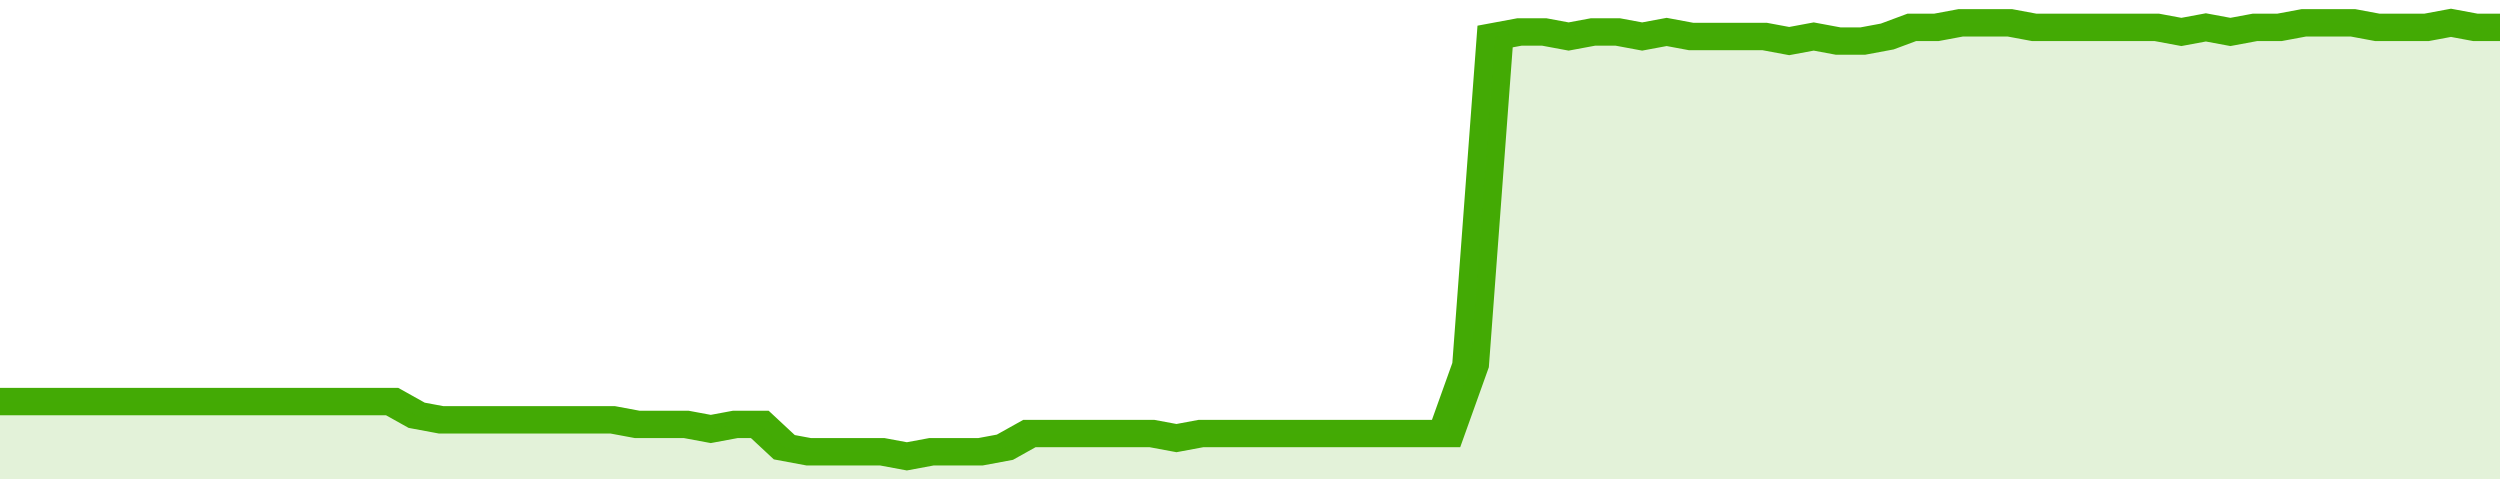
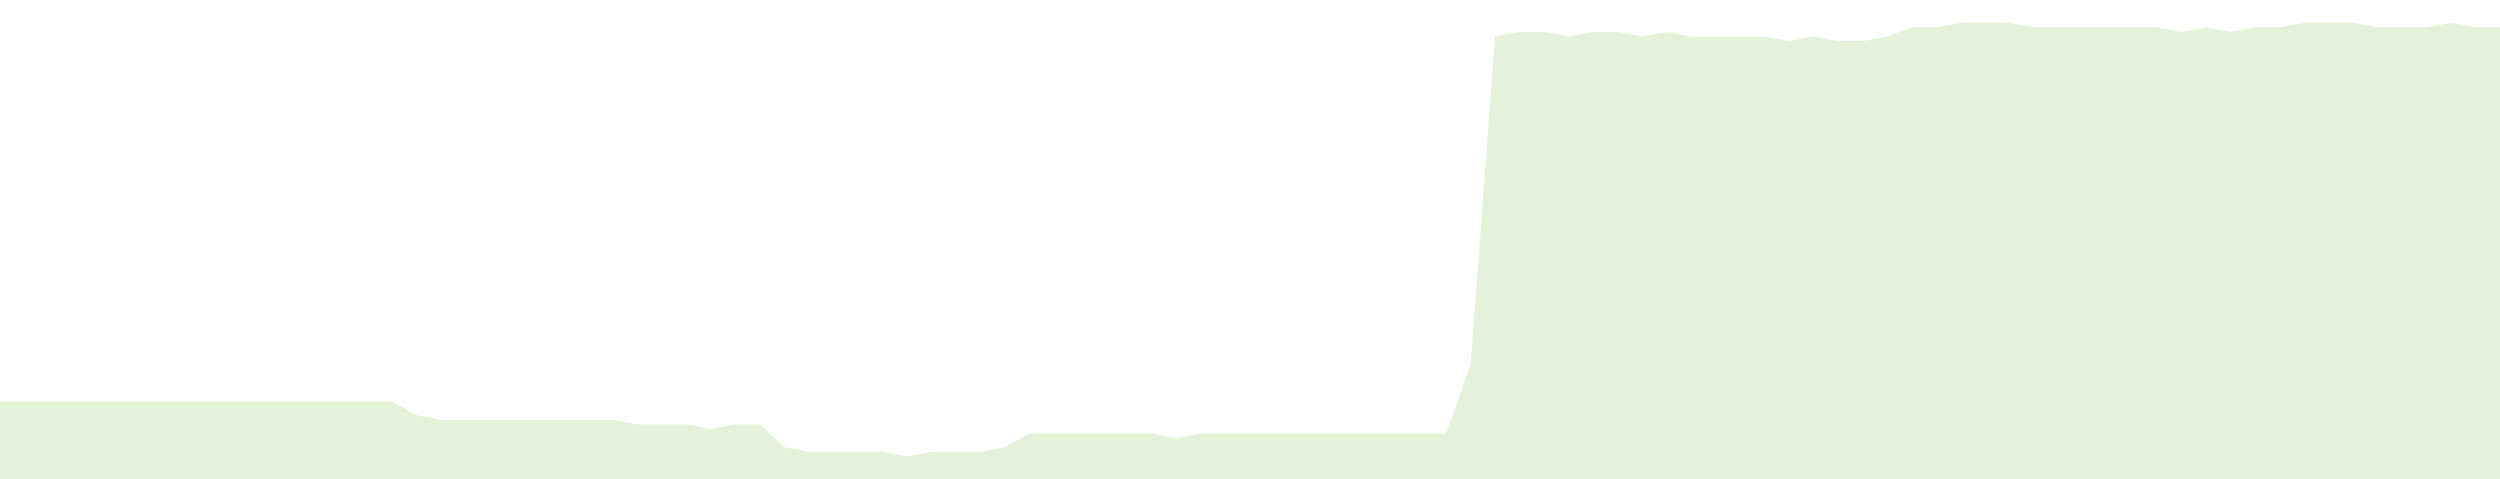
<svg xmlns="http://www.w3.org/2000/svg" viewBox="0 0 408 105" width="120" height="23" preserveAspectRatio="none">
-   <polyline fill="none" stroke="#43AA05" stroke-width="6" points="0, 88 4, 88 8, 88 12, 88 16, 88 20, 88 24, 88 28, 88 32, 88 36, 88 40, 88 44, 88 48, 88 52, 88 56, 88 60, 88 64, 88 68, 91 72, 92 76, 92 80, 92 84, 92 88, 92 92, 92 96, 92 100, 92 104, 93 108, 93 112, 93 116, 94 120, 93 124, 93 128, 98 132, 99 136, 99 140, 99 144, 99 148, 100 152, 99 156, 99 160, 99 164, 98 168, 95 172, 95 176, 95 180, 95 184, 95 188, 95 192, 96 196, 95 200, 95 204, 95 208, 95 212, 95 216, 95 220, 95 224, 95 228, 95 232, 95 236, 95 240, 80 244, 8 248, 7 252, 7 256, 8 260, 7 264, 7 268, 8 272, 7 276, 8 280, 8 284, 8 288, 8 292, 9 296, 8 300, 9 304, 9 308, 8 312, 6 316, 6 320, 5 324, 5 328, 5 332, 6 336, 6 340, 6 344, 6 348, 6 352, 6 356, 7 360, 6 364, 7 368, 6 372, 6 376, 5 380, 5 384, 5 388, 6 392, 6 396, 6 400, 5 404, 6 408, 6 408, 6 "> </polyline>
  <polygon fill="#43AA05" opacity="0.15" points="0, 105 0, 88 4, 88 8, 88 12, 88 16, 88 20, 88 24, 88 28, 88 32, 88 36, 88 40, 88 44, 88 48, 88 52, 88 56, 88 60, 88 64, 88 68, 91 72, 92 76, 92 80, 92 84, 92 88, 92 92, 92 96, 92 100, 92 104, 93 108, 93 112, 93 116, 94 120, 93 124, 93 128, 98 132, 99 136, 99 140, 99 144, 99 148, 100 152, 99 156, 99 160, 99 164, 98 168, 95 172, 95 176, 95 180, 95 184, 95 188, 95 192, 96 196, 95 200, 95 204, 95 208, 95 212, 95 216, 95 220, 95 224, 95 228, 95 232, 95 236, 95 240, 80 244, 8 248, 7 252, 7 256, 8 260, 7 264, 7 268, 8 272, 7 276, 8 280, 8 284, 8 288, 8 292, 9 296, 8 300, 9 304, 9 308, 8 312, 6 316, 6 320, 5 324, 5 328, 5 332, 6 336, 6 340, 6 344, 6 348, 6 352, 6 356, 7 360, 6 364, 7 368, 6 372, 6 376, 5 380, 5 384, 5 388, 6 392, 6 396, 6 400, 5 404, 6 408, 6 408, 105 " />
</svg>